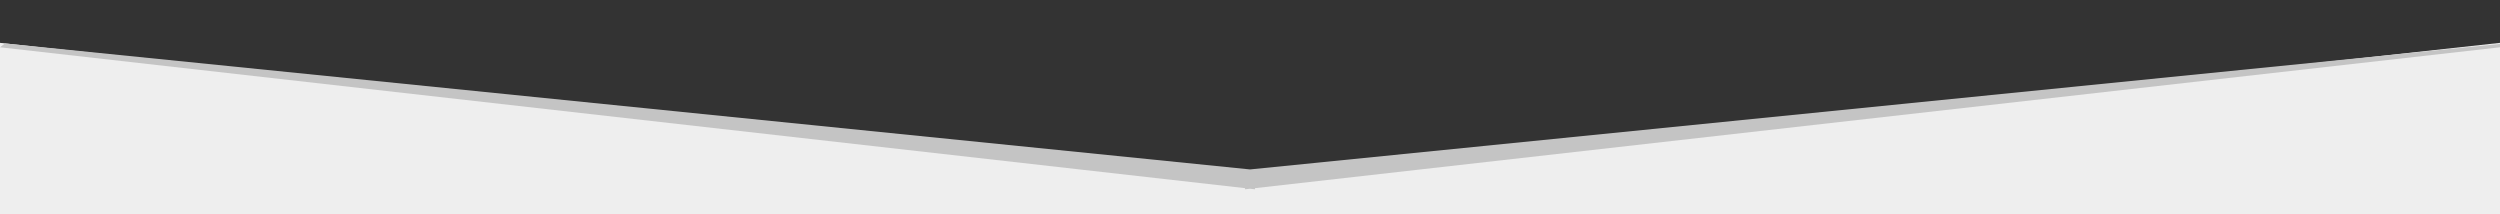
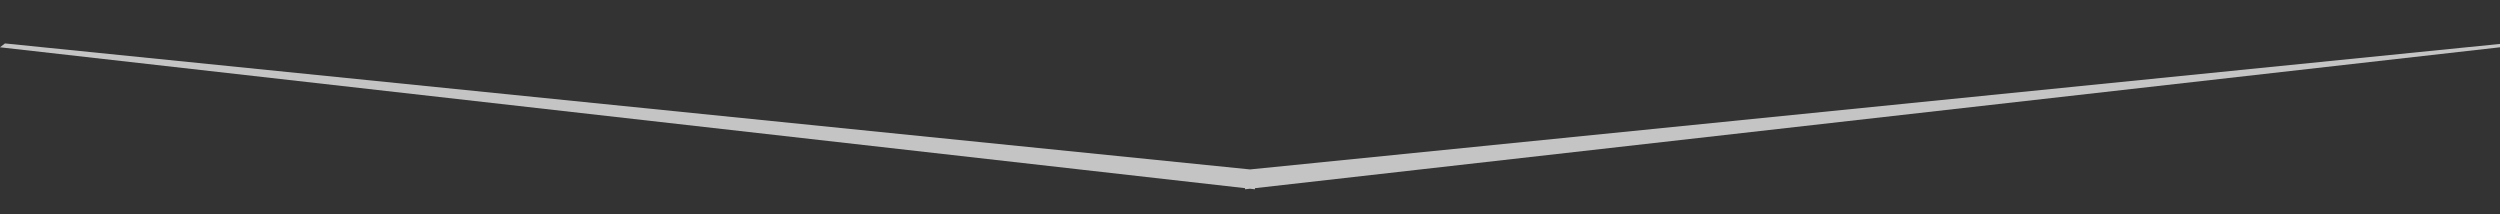
<svg xmlns="http://www.w3.org/2000/svg" version="1.1" id="Ebene_1" x="0px" y="0px" width="700px" height="60px" viewBox="-349.5 250.5 700 60" enable-background="new -349.5 250.5 700 60" xml:space="preserve">
  <rect x="-349.5" y="250.5" width="700" height="60" fill="#333333" stroke="none" />
-   <polygon fill="#EEEEEE" points="-349.5,262.5 2.32,300.667 350.5,262.5 350.5,311.5 -349.5,311.5 " />
  <polygon fill="#C4C4C4" points="0.5,297.939 -348.112,262.66 -349.5,263.74 -0.888,303.186 -0.888,303.5 0.5,303.343 1.889,303.5   1.889,303.186 350.5,263.74 350.5,262.8 " />
</svg>